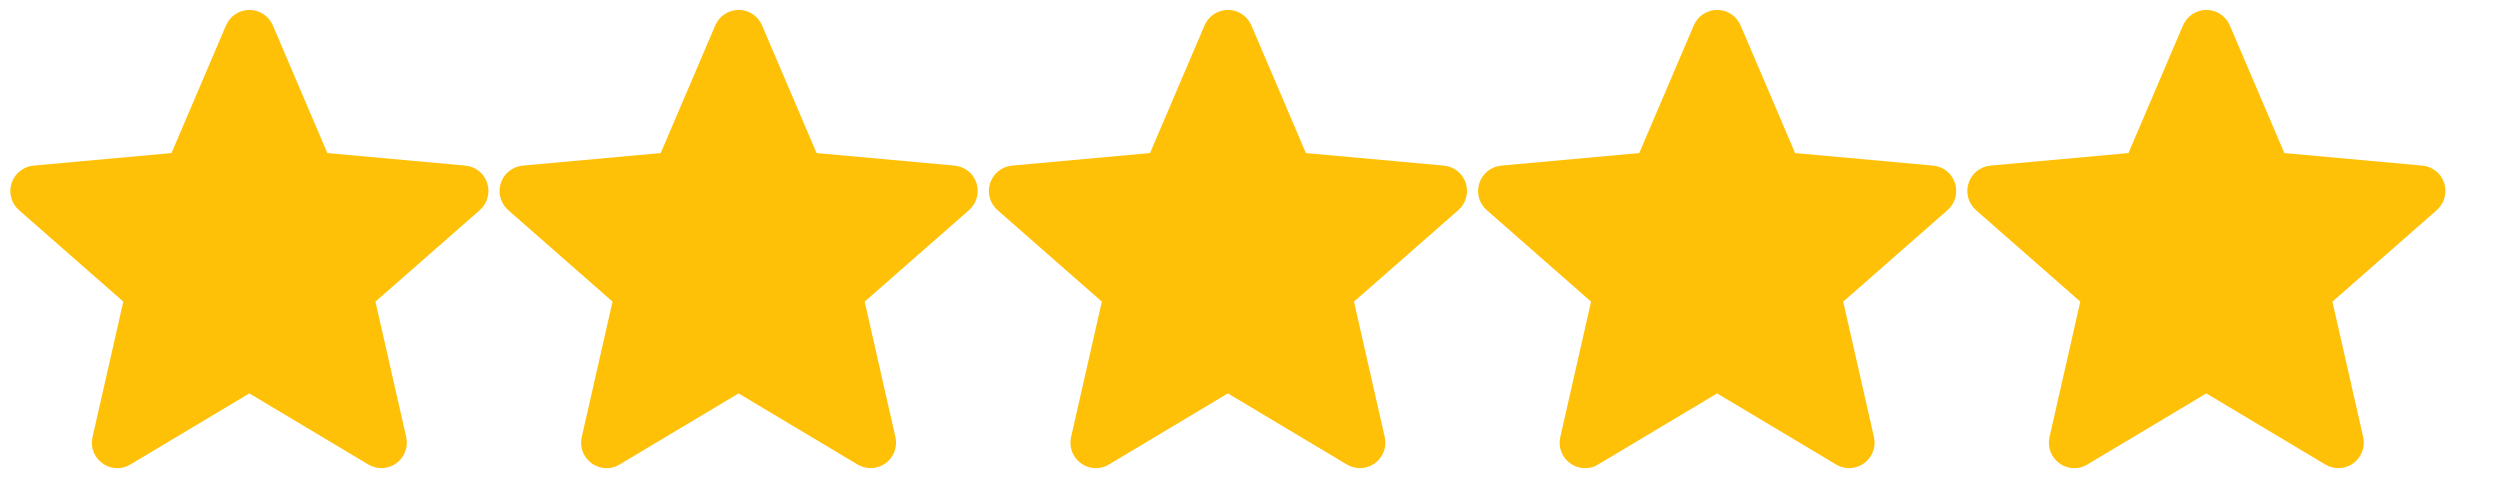
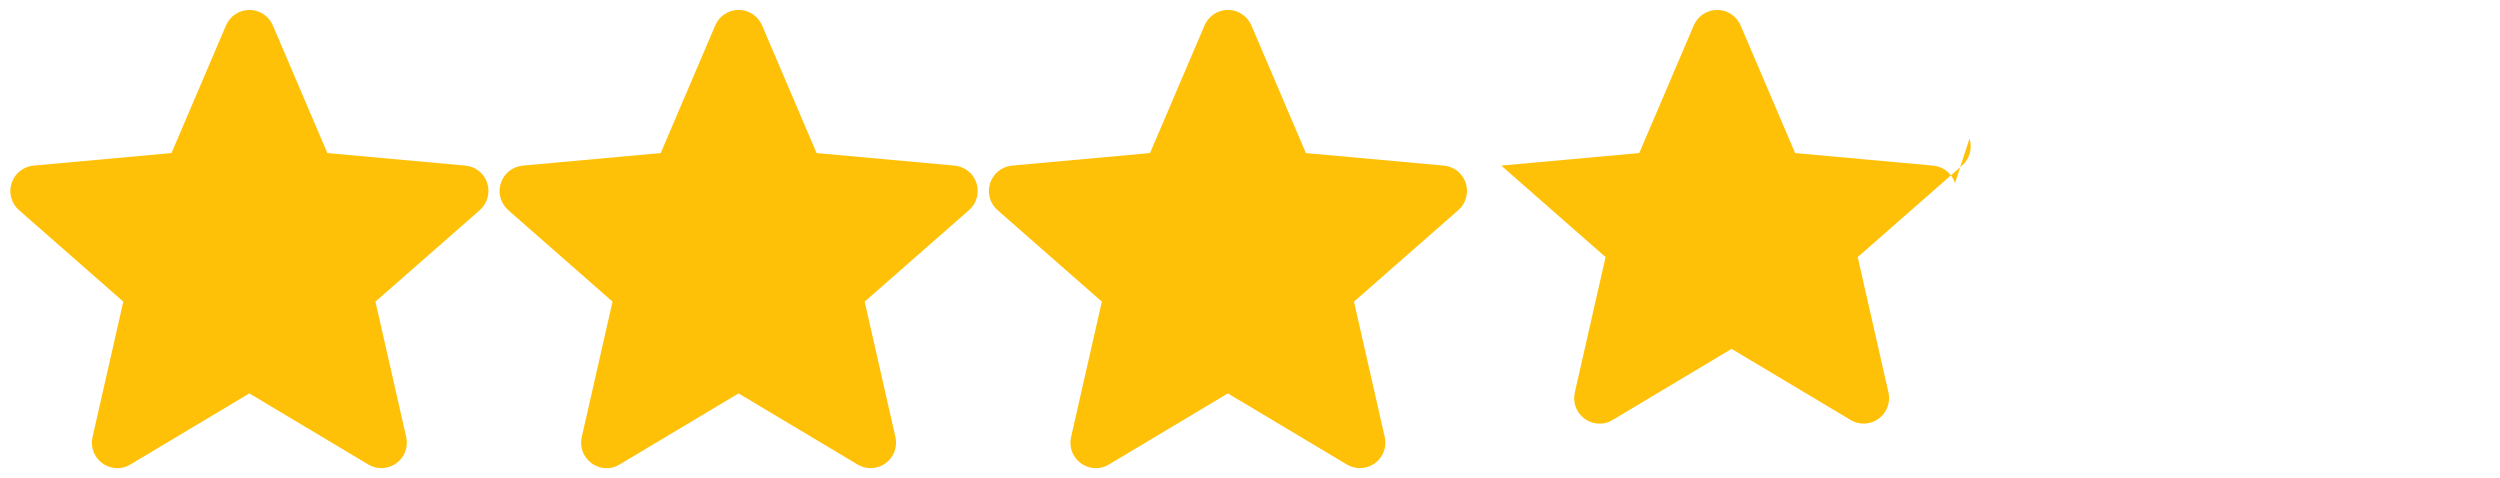
<svg xmlns="http://www.w3.org/2000/svg" viewBox="0 0 2672.1 511">
  <defs>
    <style>      .cls-1 {        fill: #ffc107;      }    </style>
  </defs>
  <g>
    <g id="Layer_1">
      <g id="Layer_1-2" data-name="Layer_1">
        <path class="cls-1" d="M520.8,195.7c-3.3-10.3-12.5-17.7-23.4-18.7l-147.5-13.4-58.3-136.5c-4.3-10-14.1-16.5-25-16.5s-20.7,6.5-25,16.5l-58.3,136.5-147.5,13.4c-10.8,1-20,8.3-23.4,18.7-3.4,10.3-.3,21.7,7.9,28.9l111.5,97.8-32.9,144.8c-2.4,10.6,1.7,21.7,10.6,28,4.7,3.4,10.3,5.2,15.9,5.2s9.6-1.3,13.9-3.9l127.2-76,127.2,76c9.3,5.6,21,5.1,29.9-1.3,8.8-6.4,13-17.4,10.6-28l-32.9-144.8,111.5-97.8c8.2-7.2,11.3-18.5,8-28.9h0Z" />
        <path class="cls-1" d="M1043.7,195.7c-3.3-10.3-12.5-17.7-23.4-18.7l-147.5-13.4-58.3-136.5c-4.3-10-14.1-16.5-25-16.5s-20.7,6.5-25,16.5l-58.3,136.5-147.5,13.4c-10.8,1-20,8.3-23.4,18.7-3.4,10.3-.3,21.7,7.9,28.9l111.5,97.8-32.9,144.8c-2.4,10.6,1.7,21.7,10.6,28,4.7,3.4,10.3,5.2,15.9,5.2s9.6-1.3,13.9-3.9l127.2-76,127.2,76c9.3,5.6,21,5.1,29.9-1.3,8.8-6.4,13-17.4,10.6-28l-32.9-144.8,111.5-97.8c8.2-7.2,11.3-18.5,8-28.9h0Z" />
        <path class="cls-1" d="M1566.7,195.7c-3.3-10.3-12.5-17.7-23.4-18.7l-147.5-13.4-58.3-136.5c-4.3-10-14.1-16.5-25-16.5s-20.7,6.5-25,16.5l-58.3,136.5-147.5,13.4c-10.8,1-20,8.3-23.4,18.7-3.4,10.3-.3,21.7,7.9,28.9l111.5,97.8-32.9,144.8c-2.4,10.6,1.7,21.7,10.6,28,4.7,3.4,10.3,5.2,15.9,5.2s9.6-1.3,13.9-3.9l127.2-76,127.2,76c9.3,5.6,21,5.1,29.9-1.3,8.8-6.4,13-17.4,10.6-28l-32.9-144.8,111.5-97.8c8.2-7.2,11.3-18.5,8-28.9h0Z" />
-         <path class="cls-1" d="M2089.6,195.7c-3.3-10.3-12.5-17.7-23.4-18.7l-147.5-13.4-58.3-136.5c-4.3-10-14.1-16.5-25-16.5s-20.7,6.5-25,16.5l-58.3,136.5-147.5,13.4c-10.8,1-20,8.3-23.4,18.7-3.4,10.3-.3,21.7,7.9,28.9l111.5,97.8-32.9,144.8c-2.4,10.6,1.7,21.7,10.6,28,4.7,3.4,10.3,5.2,15.9,5.2s9.6-1.3,13.9-3.9l127.2-76,127.2,76c9.3,5.6,21,5.1,29.9-1.3,8.8-6.4,13-17.4,10.6-28l-32.9-144.8,111.5-97.8c8.2-7.2,11.3-18.5,8-28.9h0Z" />
-         <path class="cls-1" d="M2612.5,195.7c-3.3-10.3-12.5-17.7-23.4-18.7l-147.5-13.4-58.3-136.5c-4.3-10-14.1-16.5-25-16.5s-20.7,6.5-25,16.5l-58.3,136.5-147.5,13.4c-10.8,1-20,8.3-23.4,18.7-3.4,10.3-.3,21.7,7.9,28.9l111.5,97.8-32.9,144.8c-2.4,10.6,1.7,21.7,10.6,28,4.7,3.4,10.3,5.2,15.9,5.2s9.6-1.3,13.9-3.9l127.2-76,127.2,76c9.3,5.6,21,5.1,29.9-1.3,8.8-6.4,13-17.4,10.6-28l-32.9-144.8,111.5-97.8c8.2-7.2,11.3-18.5,8-28.9h0Z" />
+         <path class="cls-1" d="M2089.6,195.7c-3.3-10.3-12.5-17.7-23.4-18.7l-147.5-13.4-58.3-136.5c-4.3-10-14.1-16.5-25-16.5s-20.7,6.5-25,16.5l-58.3,136.5-147.5,13.4l111.5,97.8-32.9,144.8c-2.4,10.6,1.7,21.7,10.6,28,4.7,3.4,10.3,5.2,15.9,5.2s9.6-1.3,13.9-3.9l127.2-76,127.2,76c9.3,5.6,21,5.1,29.9-1.3,8.8-6.4,13-17.4,10.6-28l-32.9-144.8,111.5-97.8c8.2-7.2,11.3-18.5,8-28.9h0Z" />
      </g>
    </g>
  </g>
</svg>